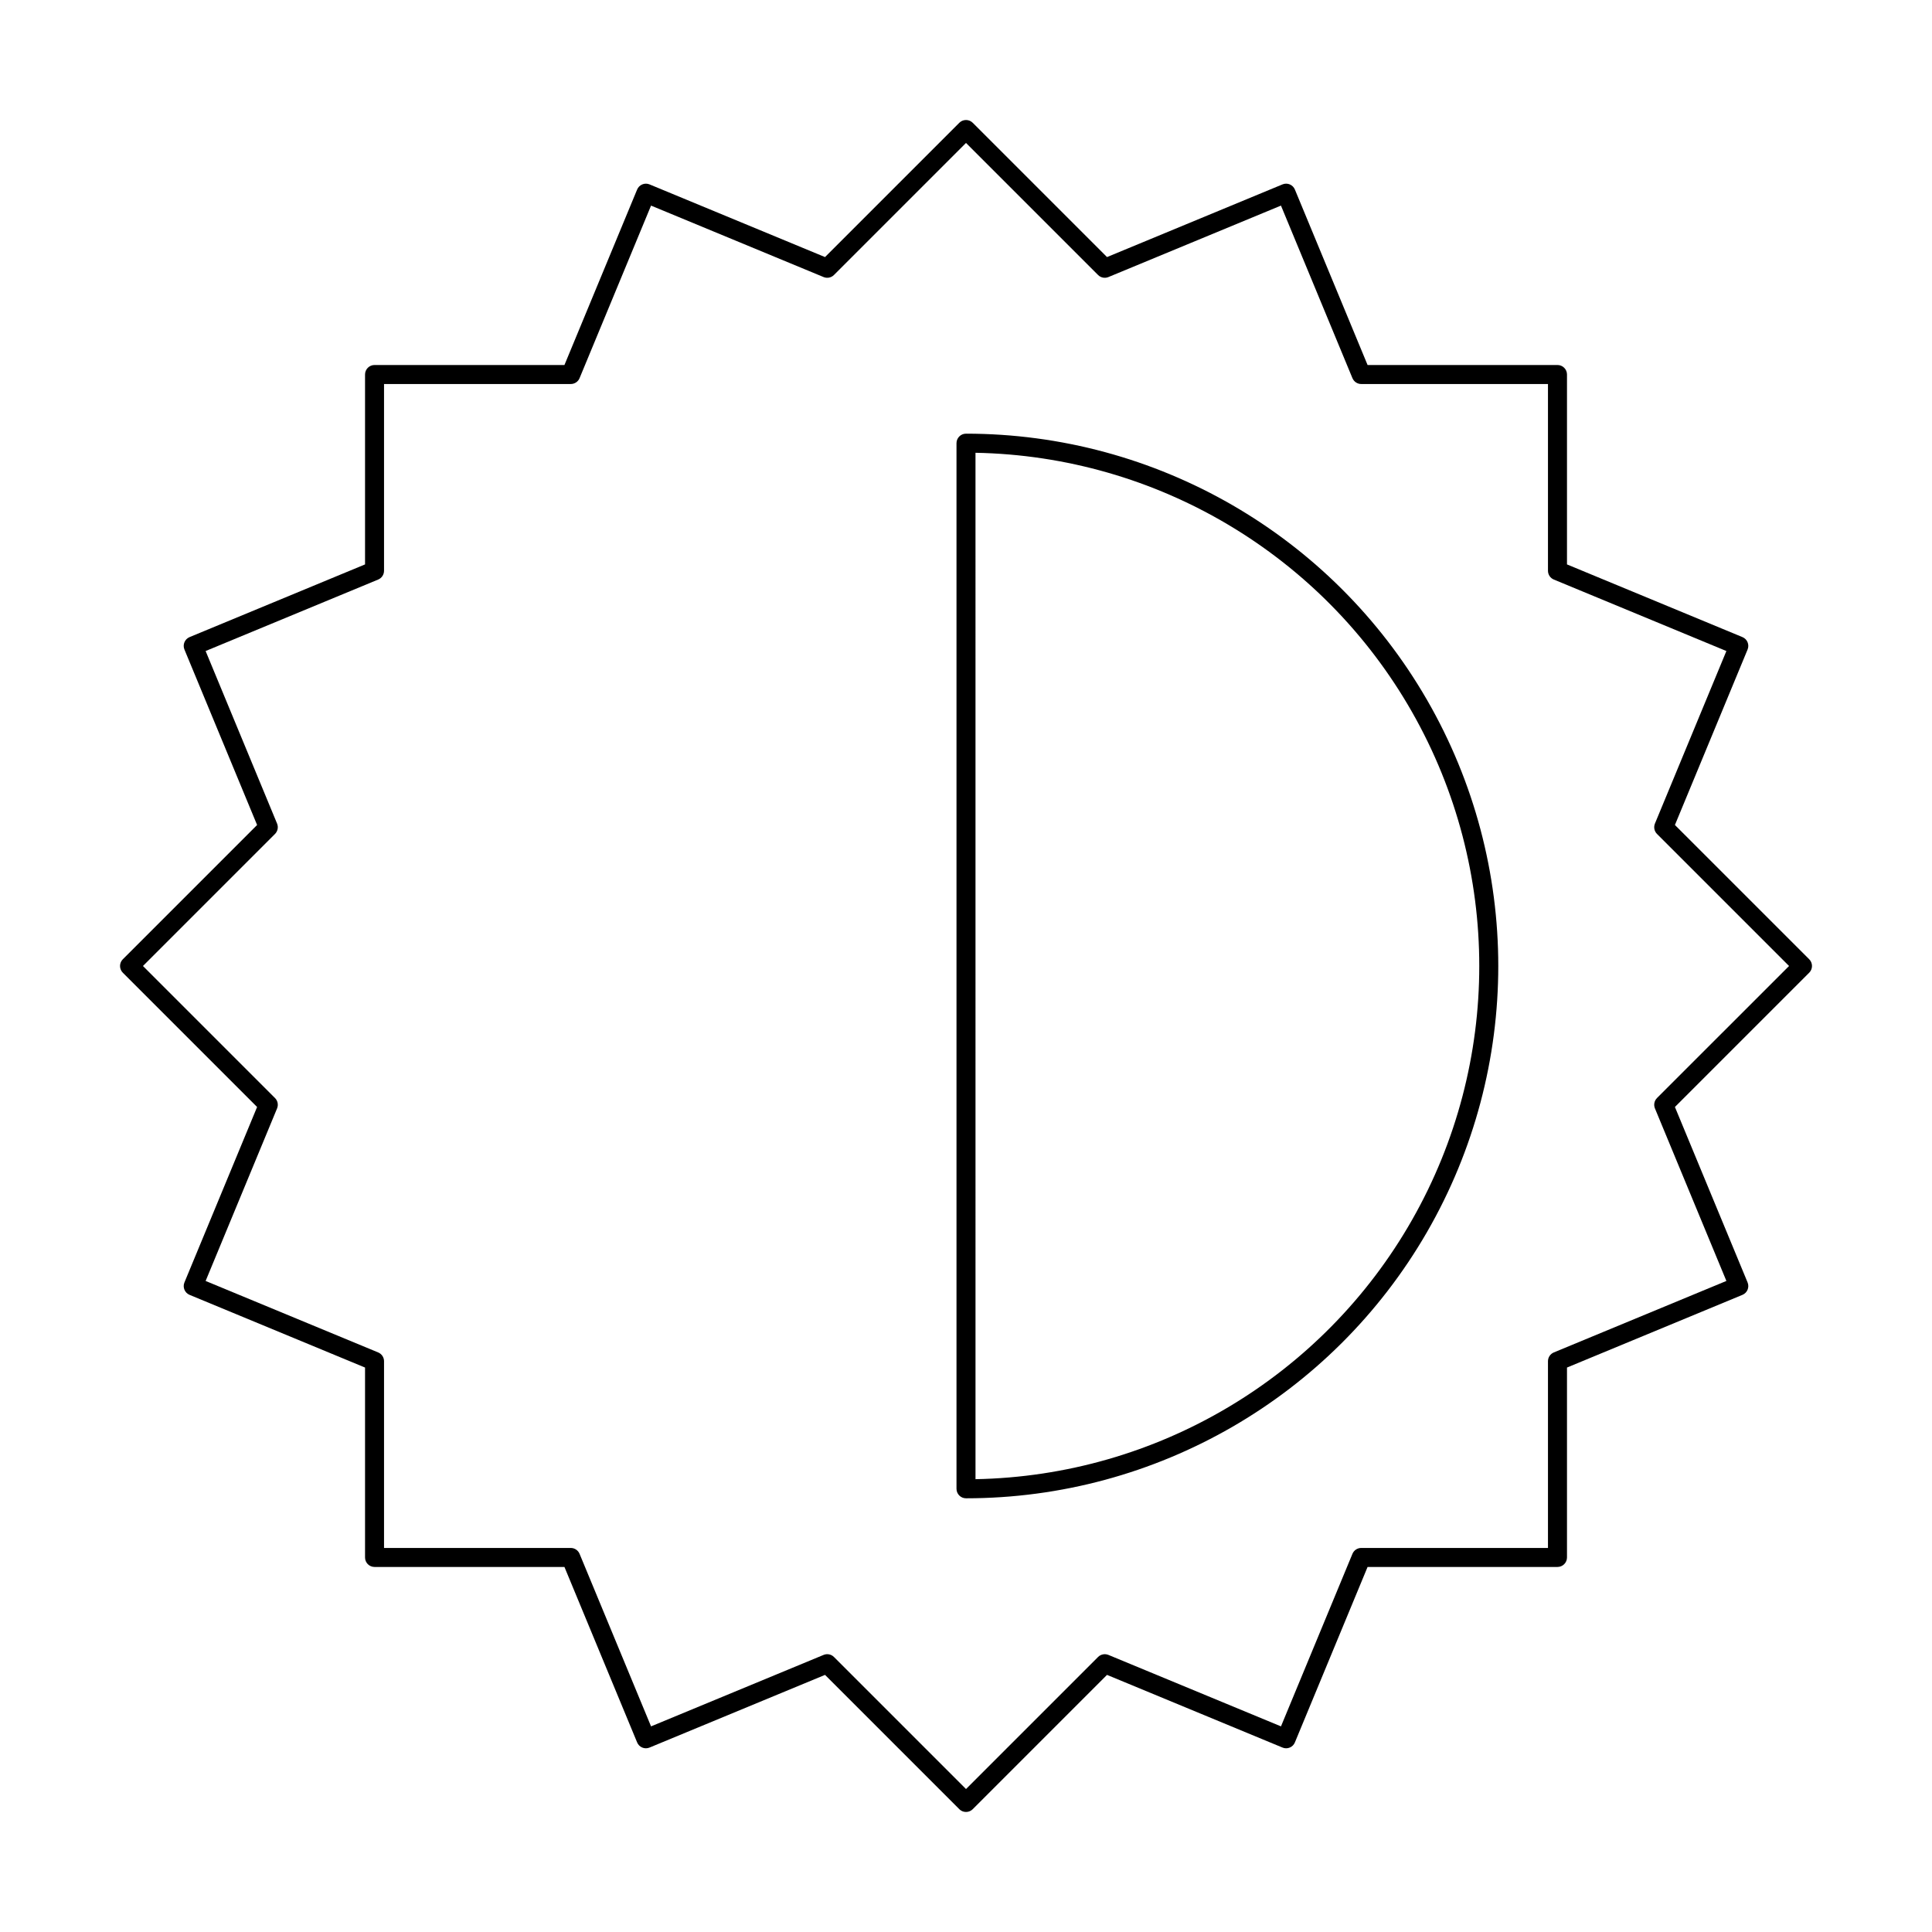
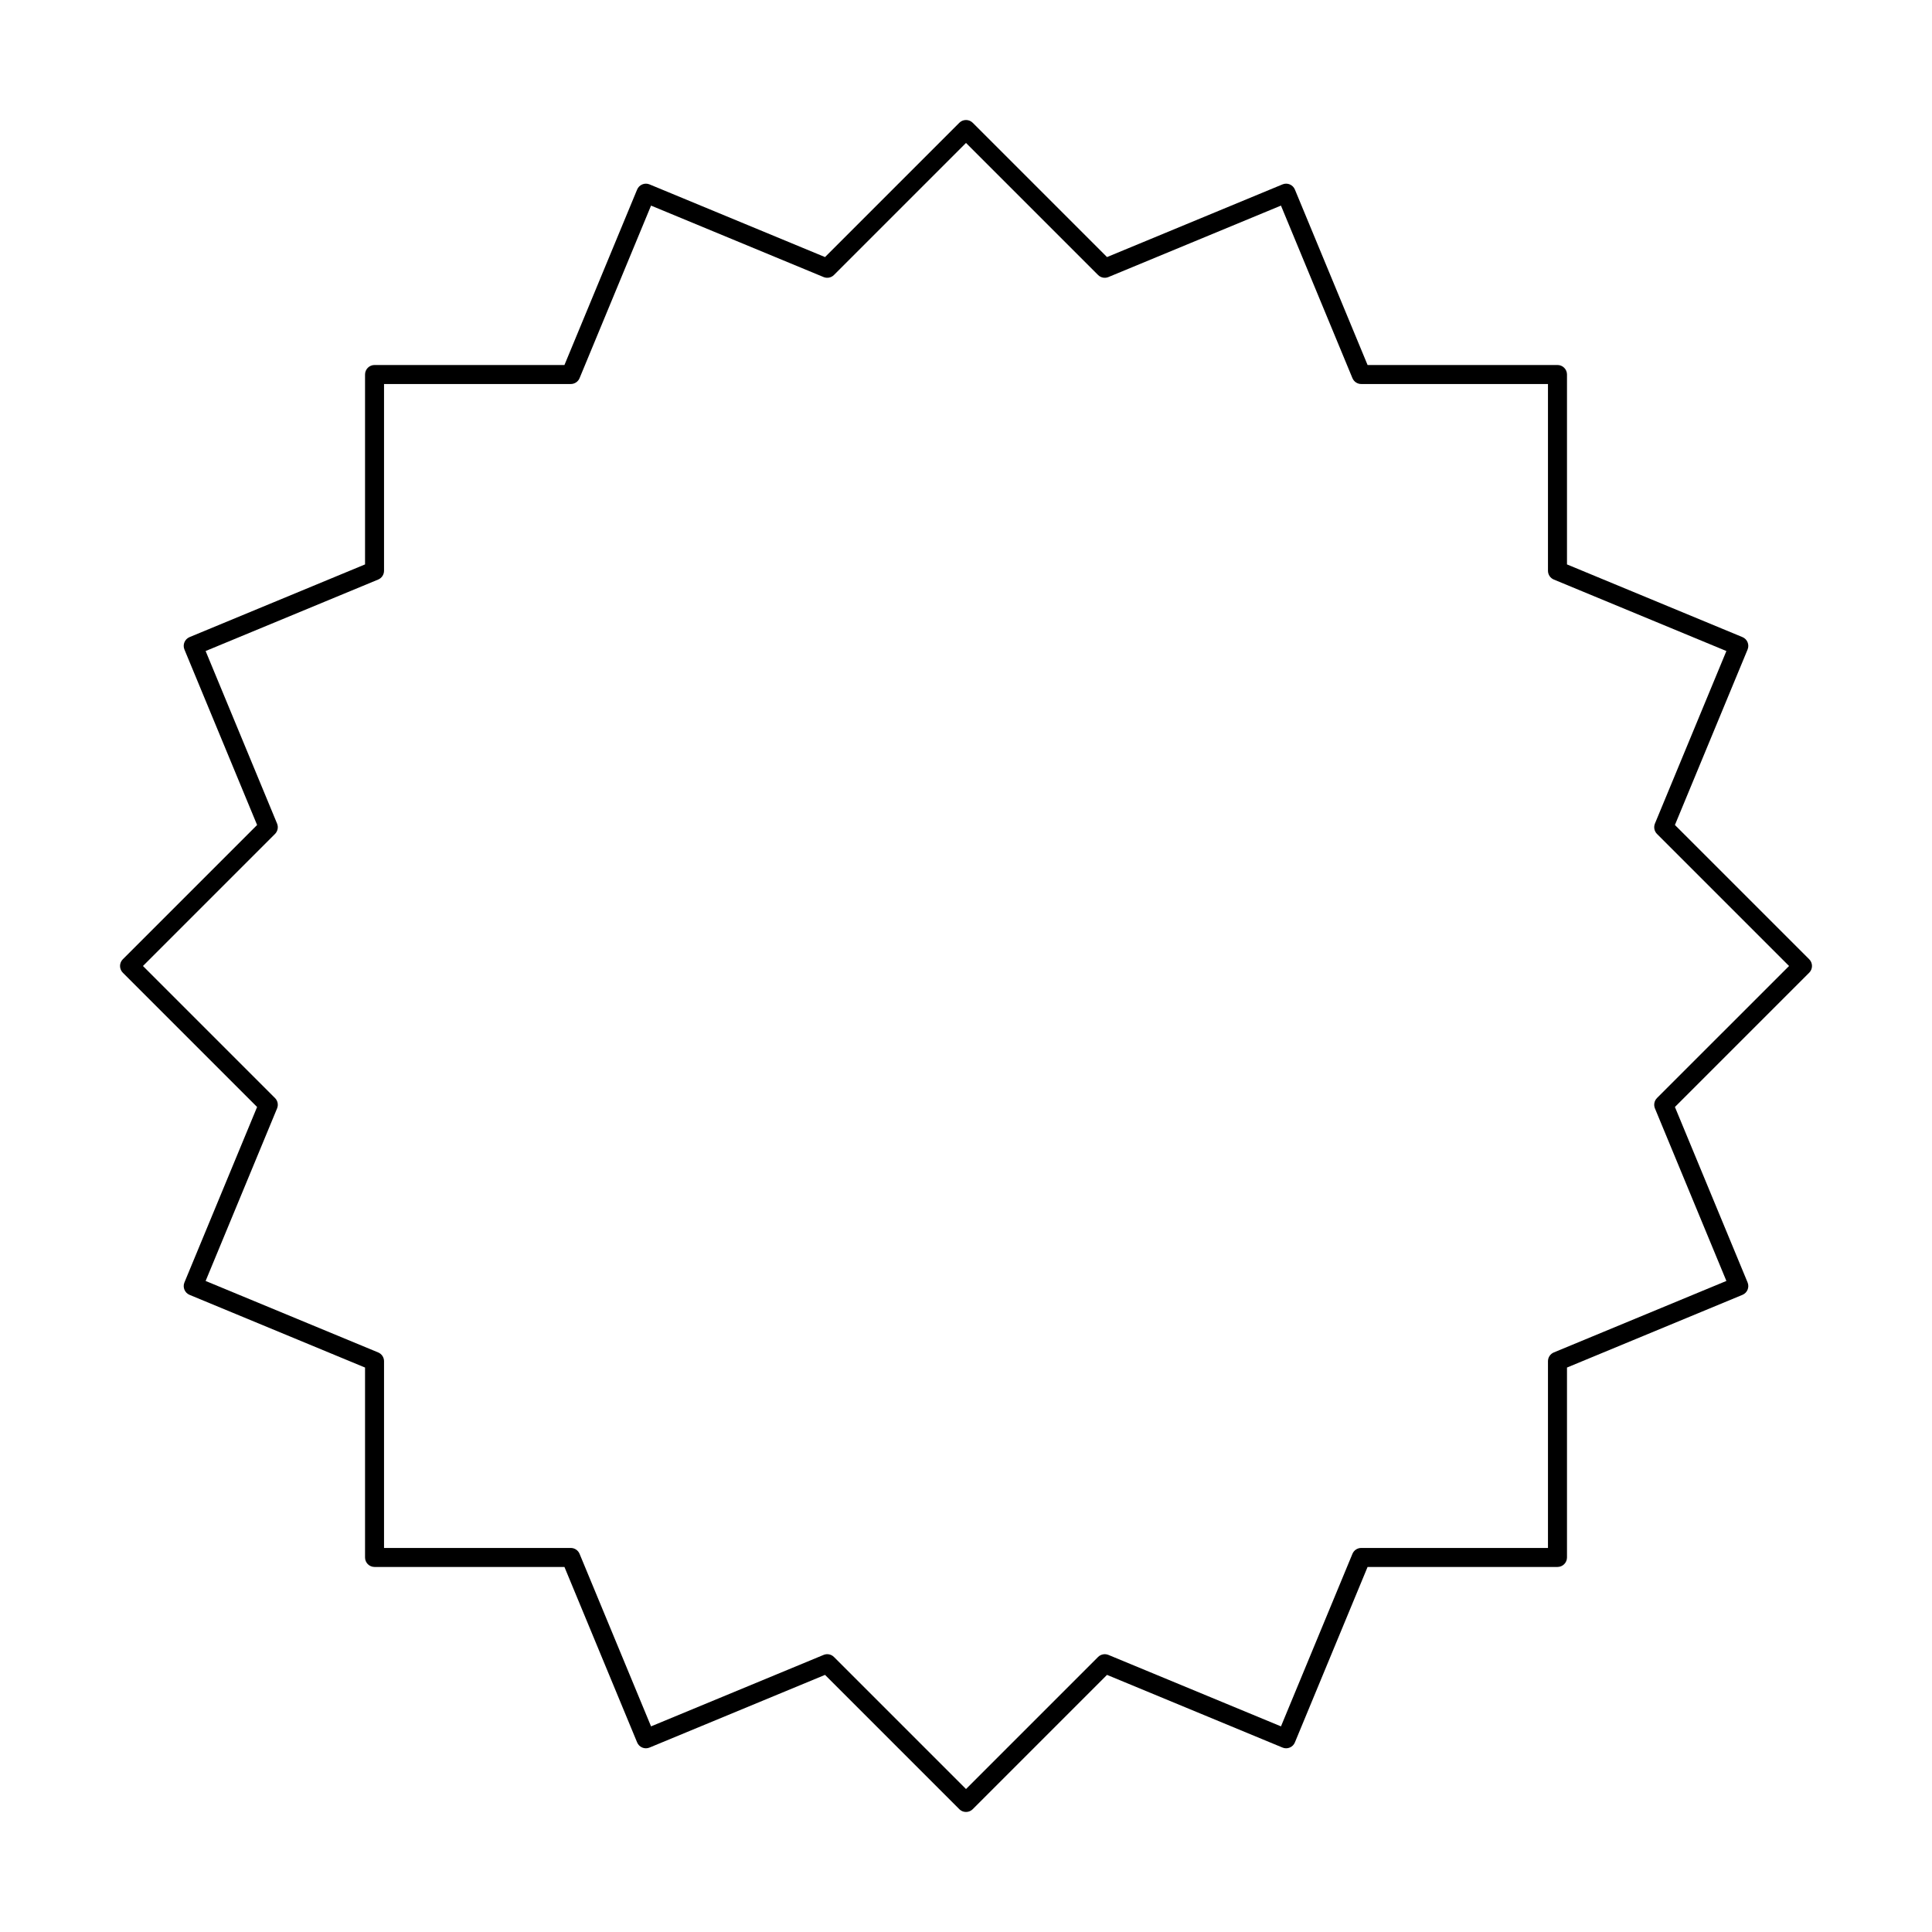
<svg xmlns="http://www.w3.org/2000/svg" fill="#000000" width="800px" height="800px" version="1.1" viewBox="144 144 512 512">
  <g>
-     <path d="m400 258.93c-0.668-0.004-1.312 0.262-1.781 0.734-0.473 0.473-0.738 1.113-0.738 1.781v277.1c0 0.668 0.266 1.309 0.738 1.781 0.469 0.473 1.113 0.738 1.781 0.738 50.398 0 96.965-26.887 122.16-70.535 25.199-43.645 25.199-97.418 0-141.07-25.199-43.645-71.766-70.531-122.16-70.531zm2.519 277.07-0.004-272.01c47.992 0.887 91.961 27 115.7 68.719 23.742 41.715 23.742 92.855 0 134.57s-67.711 67.828-115.7 68.719z" />
    <path d="m587.87 362.63 19.258-46.5c0.531-1.285-0.078-2.758-1.363-3.293l-46.496-19.262v-50.328c0-0.668-0.266-1.309-0.738-1.781s-1.113-0.738-1.781-0.734h-50.328l-19.262-46.5c-0.254-0.617-0.746-1.109-1.363-1.367-0.617-0.254-1.312-0.254-1.93 0.004l-46.496 19.258-35.586-35.586c-0.473-0.473-1.113-0.738-1.781-0.738s-1.309 0.266-1.781 0.738l-35.586 35.586-46.5-19.258c-0.617-0.258-1.312-0.258-1.93 0-0.617 0.254-1.105 0.746-1.363 1.363l-19.262 46.5h-50.328c-0.668-0.004-1.309 0.262-1.781 0.734s-0.738 1.113-0.734 1.781v50.328l-46.5 19.262c-1.285 0.535-1.895 2.008-1.363 3.293l19.258 46.5-35.586 35.586c-0.473 0.473-0.738 1.113-0.738 1.781s0.266 1.309 0.738 1.781l35.586 35.586-19.258 46.496c-0.531 1.285 0.078 2.762 1.363 3.293l46.5 19.262v50.328c-0.004 0.668 0.262 1.309 0.734 1.781s1.113 0.738 1.781 0.738h50.328l19.262 46.496c0.254 0.621 0.746 1.113 1.363 1.367 0.617 0.258 1.312 0.254 1.93-0.004l46.5-19.258 35.586 35.586v0.004c0.473 0.473 1.113 0.738 1.781 0.738s1.309-0.266 1.781-0.738l35.586-35.59 46.5 19.258h-0.004c0.617 0.258 1.312 0.262 1.93 0.004 0.621-0.254 1.109-0.746 1.363-1.367l19.262-46.496h50.328c0.668 0 1.309-0.266 1.781-0.738s0.738-1.113 0.738-1.781v-50.328l46.496-19.262c1.285-0.531 1.895-2.008 1.363-3.293l-19.258-46.496 35.586-35.586h0.004c0.473-0.473 0.738-1.113 0.738-1.781s-0.266-1.309-0.738-1.781zm-4.754 72.363h0.004c-0.719 0.719-0.934 1.801-0.547 2.742l18.938 45.727-45.727 18.945c-0.941 0.391-1.555 1.309-1.555 2.324v49.492h-49.492c-1.016 0-1.934 0.613-2.324 1.555l-18.941 45.727-45.727-18.938h-0.004c-0.941-0.383-2.019-0.168-2.742 0.547l-34.996 34.996-34.996-34.996c-0.723-0.723-1.805-0.938-2.746-0.547l-45.727 18.938-18.941-45.727c-0.391-0.941-1.309-1.555-2.328-1.555h-49.492v-49.492c0-1.016-0.613-1.934-1.555-2.324l-45.727-18.941 18.938-45.727v-0.004c0.391-0.941 0.172-2.023-0.547-2.742l-34.996-34.996 34.996-34.996c0.719-0.723 0.938-1.805 0.547-2.746l-18.938-45.727 45.727-18.941c0.941-0.391 1.555-1.309 1.555-2.328v-49.492h49.492c1.02 0 1.938-0.613 2.328-1.555l18.941-45.727 45.727 18.938c0.941 0.391 2.023 0.176 2.746-0.547l34.996-34.996 34.996 34.996c0.719 0.723 1.801 0.938 2.742 0.547l45.727-18.938 18.941 45.727h0.004c0.391 0.941 1.309 1.555 2.324 1.555h49.492v49.492c0 1.02 0.613 1.938 1.555 2.328l45.727 18.941-18.938 45.727c-0.387 0.941-0.172 2.023 0.547 2.746l34.996 34.996z" />
  </g>
</svg>